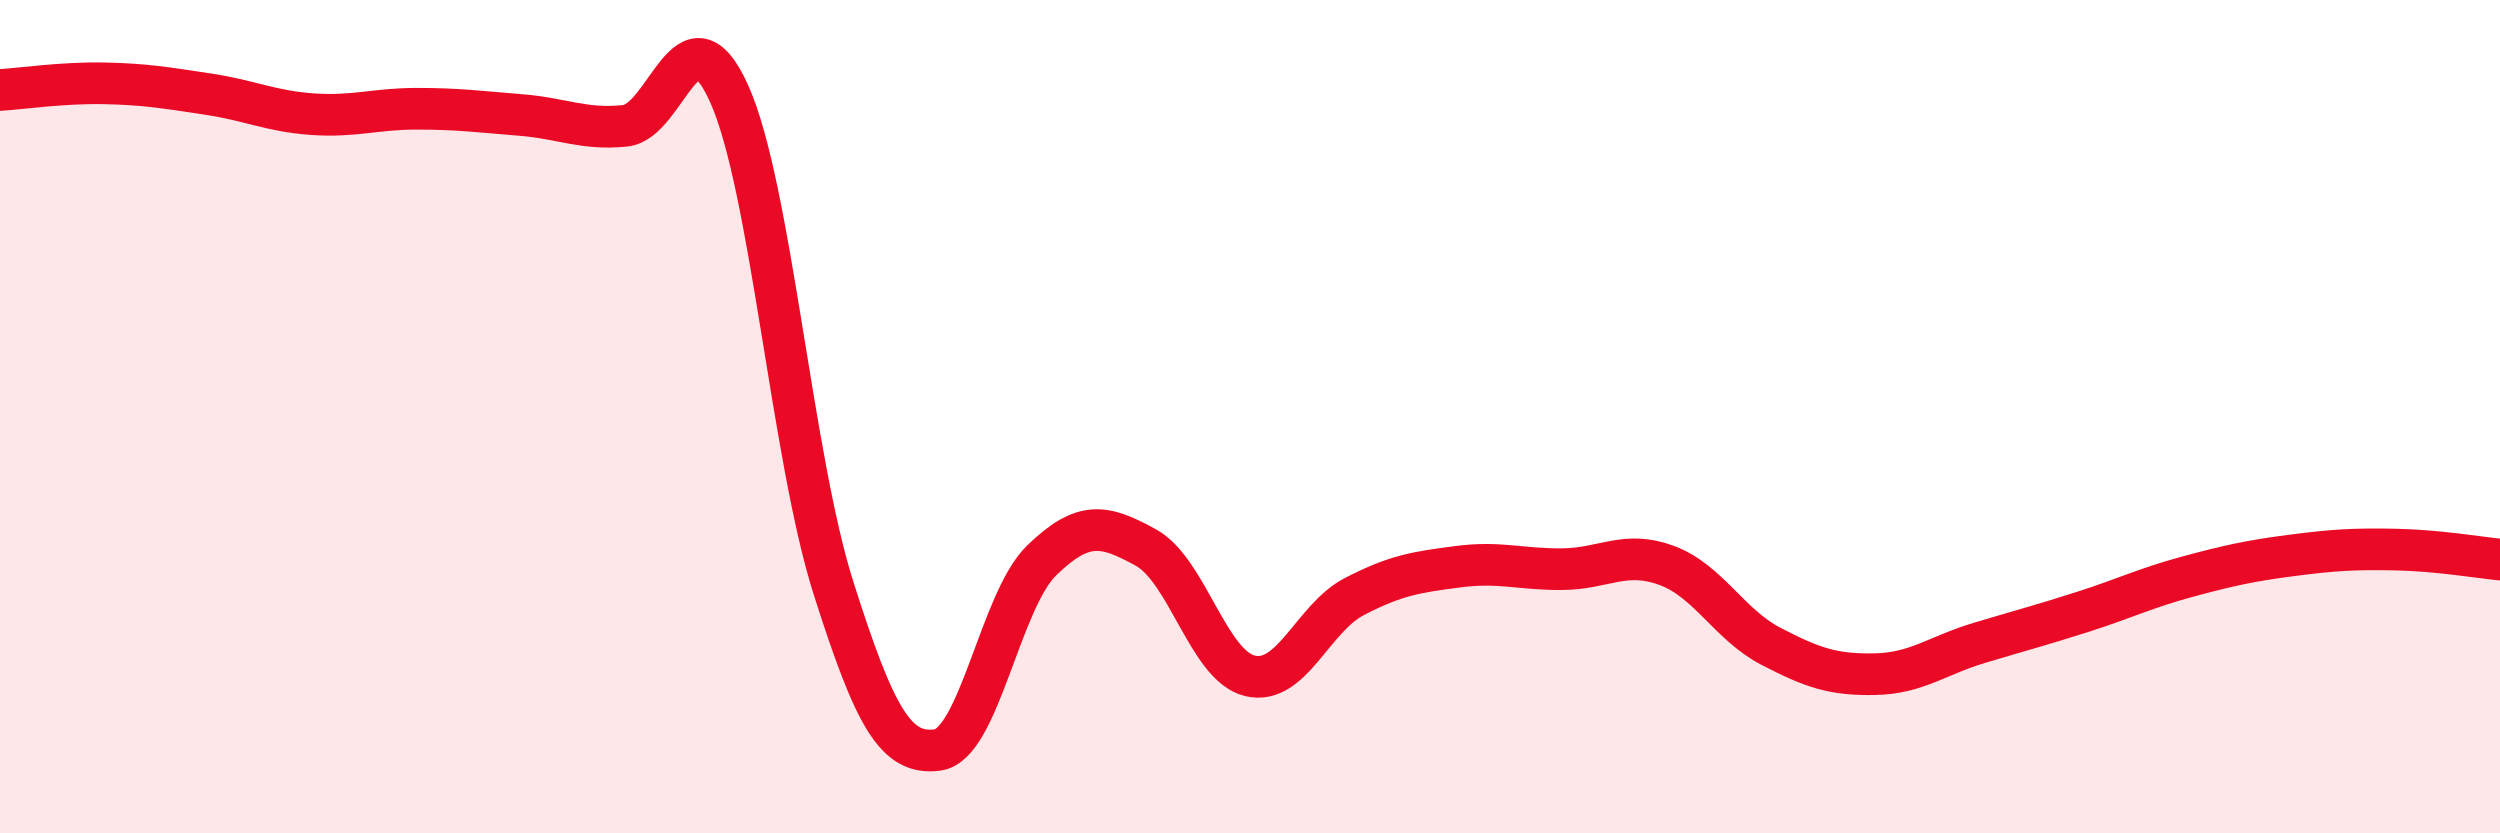
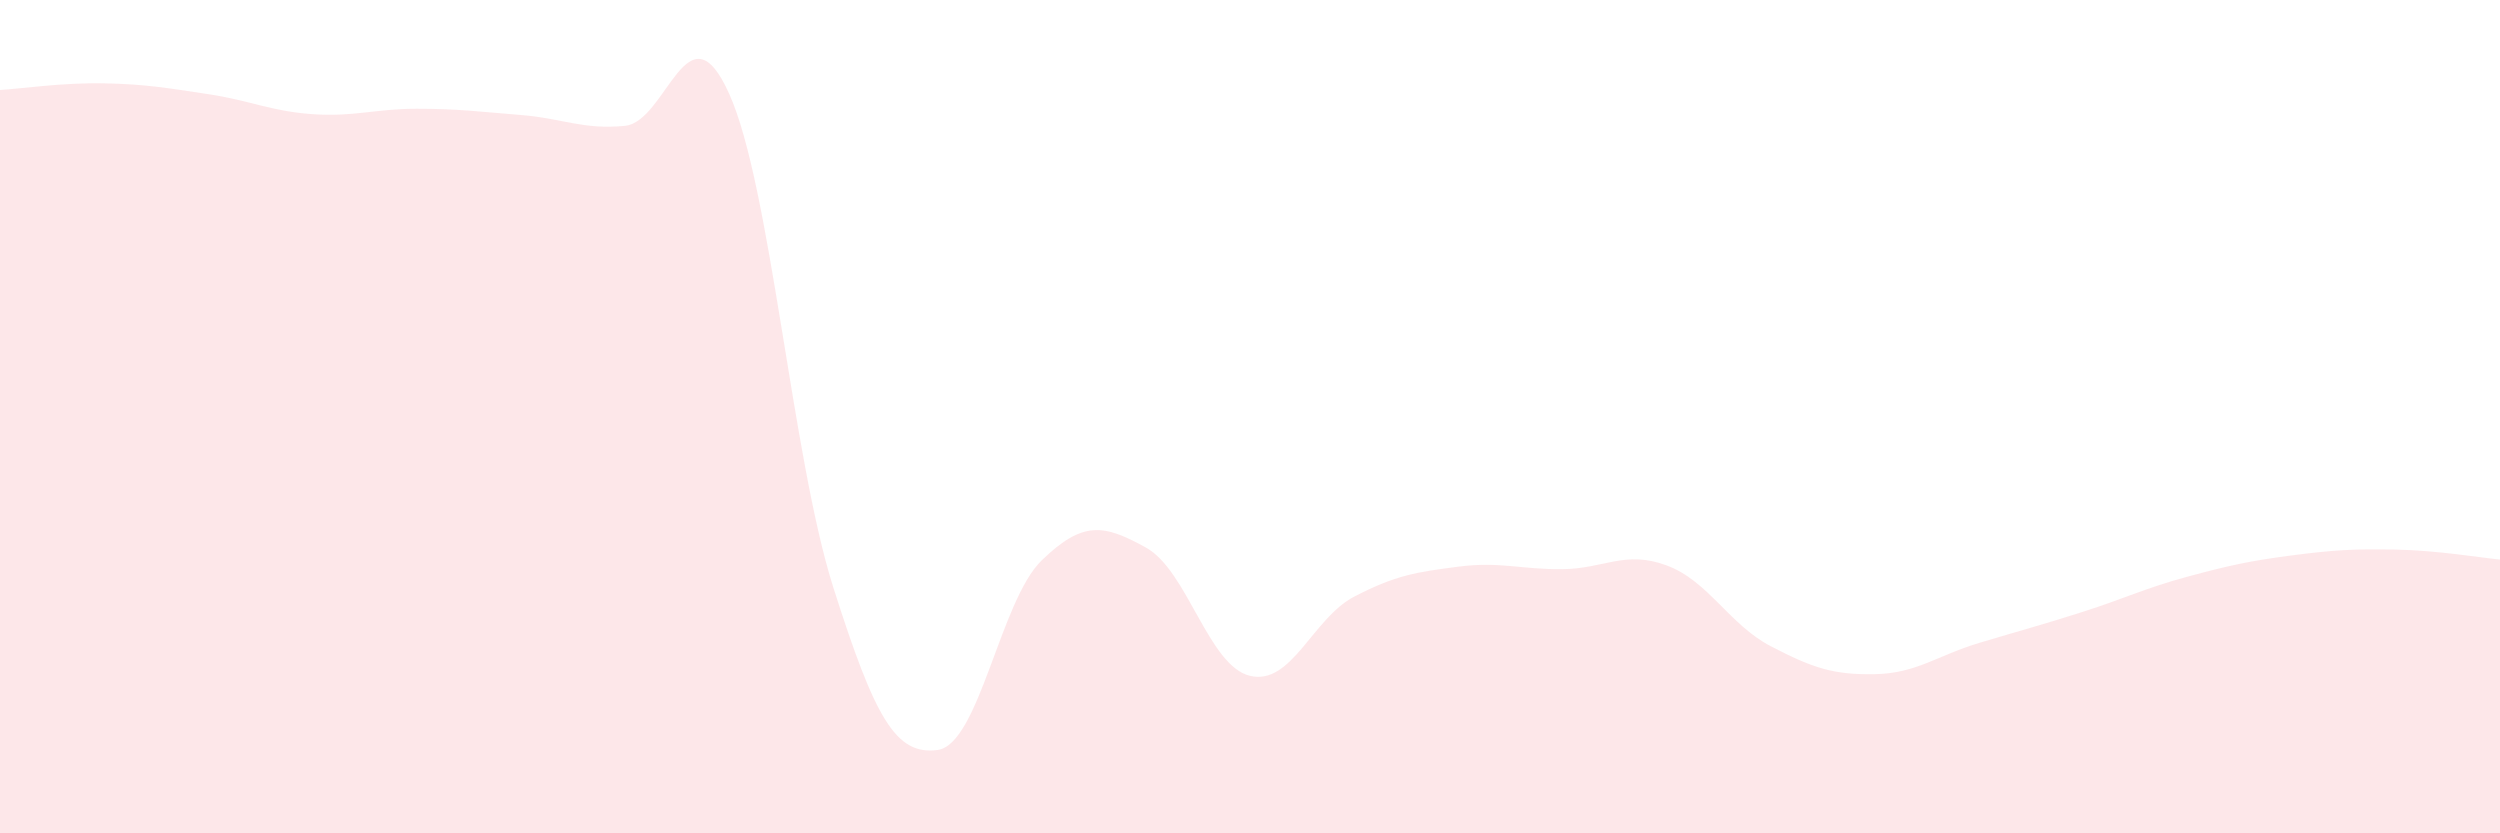
<svg xmlns="http://www.w3.org/2000/svg" width="60" height="20" viewBox="0 0 60 20">
  <path d="M 0,2.16 C 0.5,2.13 1.5,1.98 2.5,2 C 3.5,2.02 4,2.11 5,2.26 C 6,2.41 6.5,2.67 7.5,2.74 C 8.5,2.81 9,2.61 10,2.61 C 11,2.61 11.5,2.68 12.5,2.76 C 13.5,2.84 14,3.12 15,3.02 C 16,2.92 16.5,0.03 17.5,2.25 C 18.5,4.47 19,10.95 20,14.1 C 21,17.25 21.5,18.13 22.5,18 C 23.5,17.87 24,14.42 25,13.45 C 26,12.48 26.5,12.59 27.5,13.14 C 28.5,13.69 29,15.98 30,16.22 C 31,16.46 31.5,14.84 32.5,14.32 C 33.5,13.8 34,13.73 35,13.6 C 36,13.47 36.5,13.67 37.5,13.66 C 38.5,13.65 39,13.2 40,13.57 C 41,13.94 41.5,14.99 42.5,15.51 C 43.5,16.03 44,16.2 45,16.18 C 46,16.16 46.5,15.73 47.5,15.43 C 48.5,15.13 49,15 50,14.68 C 51,14.36 51.5,14.11 52.5,13.84 C 53.5,13.57 54,13.46 55,13.33 C 56,13.2 56.5,13.17 57.5,13.19 C 58.5,13.21 59.5,13.38 60,13.43L60 20L0 20Z" fill="#EB0A25" opacity="0.1" stroke-linecap="round" stroke-linejoin="round" />
-   <path d="M 0,2.16 C 0.5,2.13 1.5,1.98 2.5,2 C 3.5,2.02 4,2.11 5,2.26 C 6,2.41 6.5,2.67 7.5,2.74 C 8.5,2.81 9,2.61 10,2.61 C 11,2.61 11.5,2.68 12.5,2.76 C 13.5,2.84 14,3.12 15,3.02 C 16,2.92 16.5,0.03 17.5,2.25 C 18.5,4.47 19,10.95 20,14.1 C 21,17.25 21.5,18.13 22.5,18 C 23.5,17.87 24,14.42 25,13.45 C 26,12.48 26.5,12.59 27.5,13.14 C 28.5,13.69 29,15.98 30,16.22 C 31,16.46 31.5,14.84 32.5,14.32 C 33.5,13.8 34,13.73 35,13.6 C 36,13.47 36.5,13.67 37.5,13.66 C 38.5,13.65 39,13.2 40,13.57 C 41,13.94 41.5,14.99 42.5,15.51 C 43.5,16.03 44,16.2 45,16.18 C 46,16.16 46.5,15.73 47.5,15.43 C 48.5,15.13 49,15 50,14.68 C 51,14.36 51.5,14.11 52.5,13.84 C 53.5,13.57 54,13.46 55,13.33 C 56,13.2 56.5,13.17 57.5,13.19 C 58.5,13.21 59.5,13.38 60,13.43" stroke="#EB0A25" stroke-width="1" fill="none" stroke-linecap="round" stroke-linejoin="round" />
</svg>